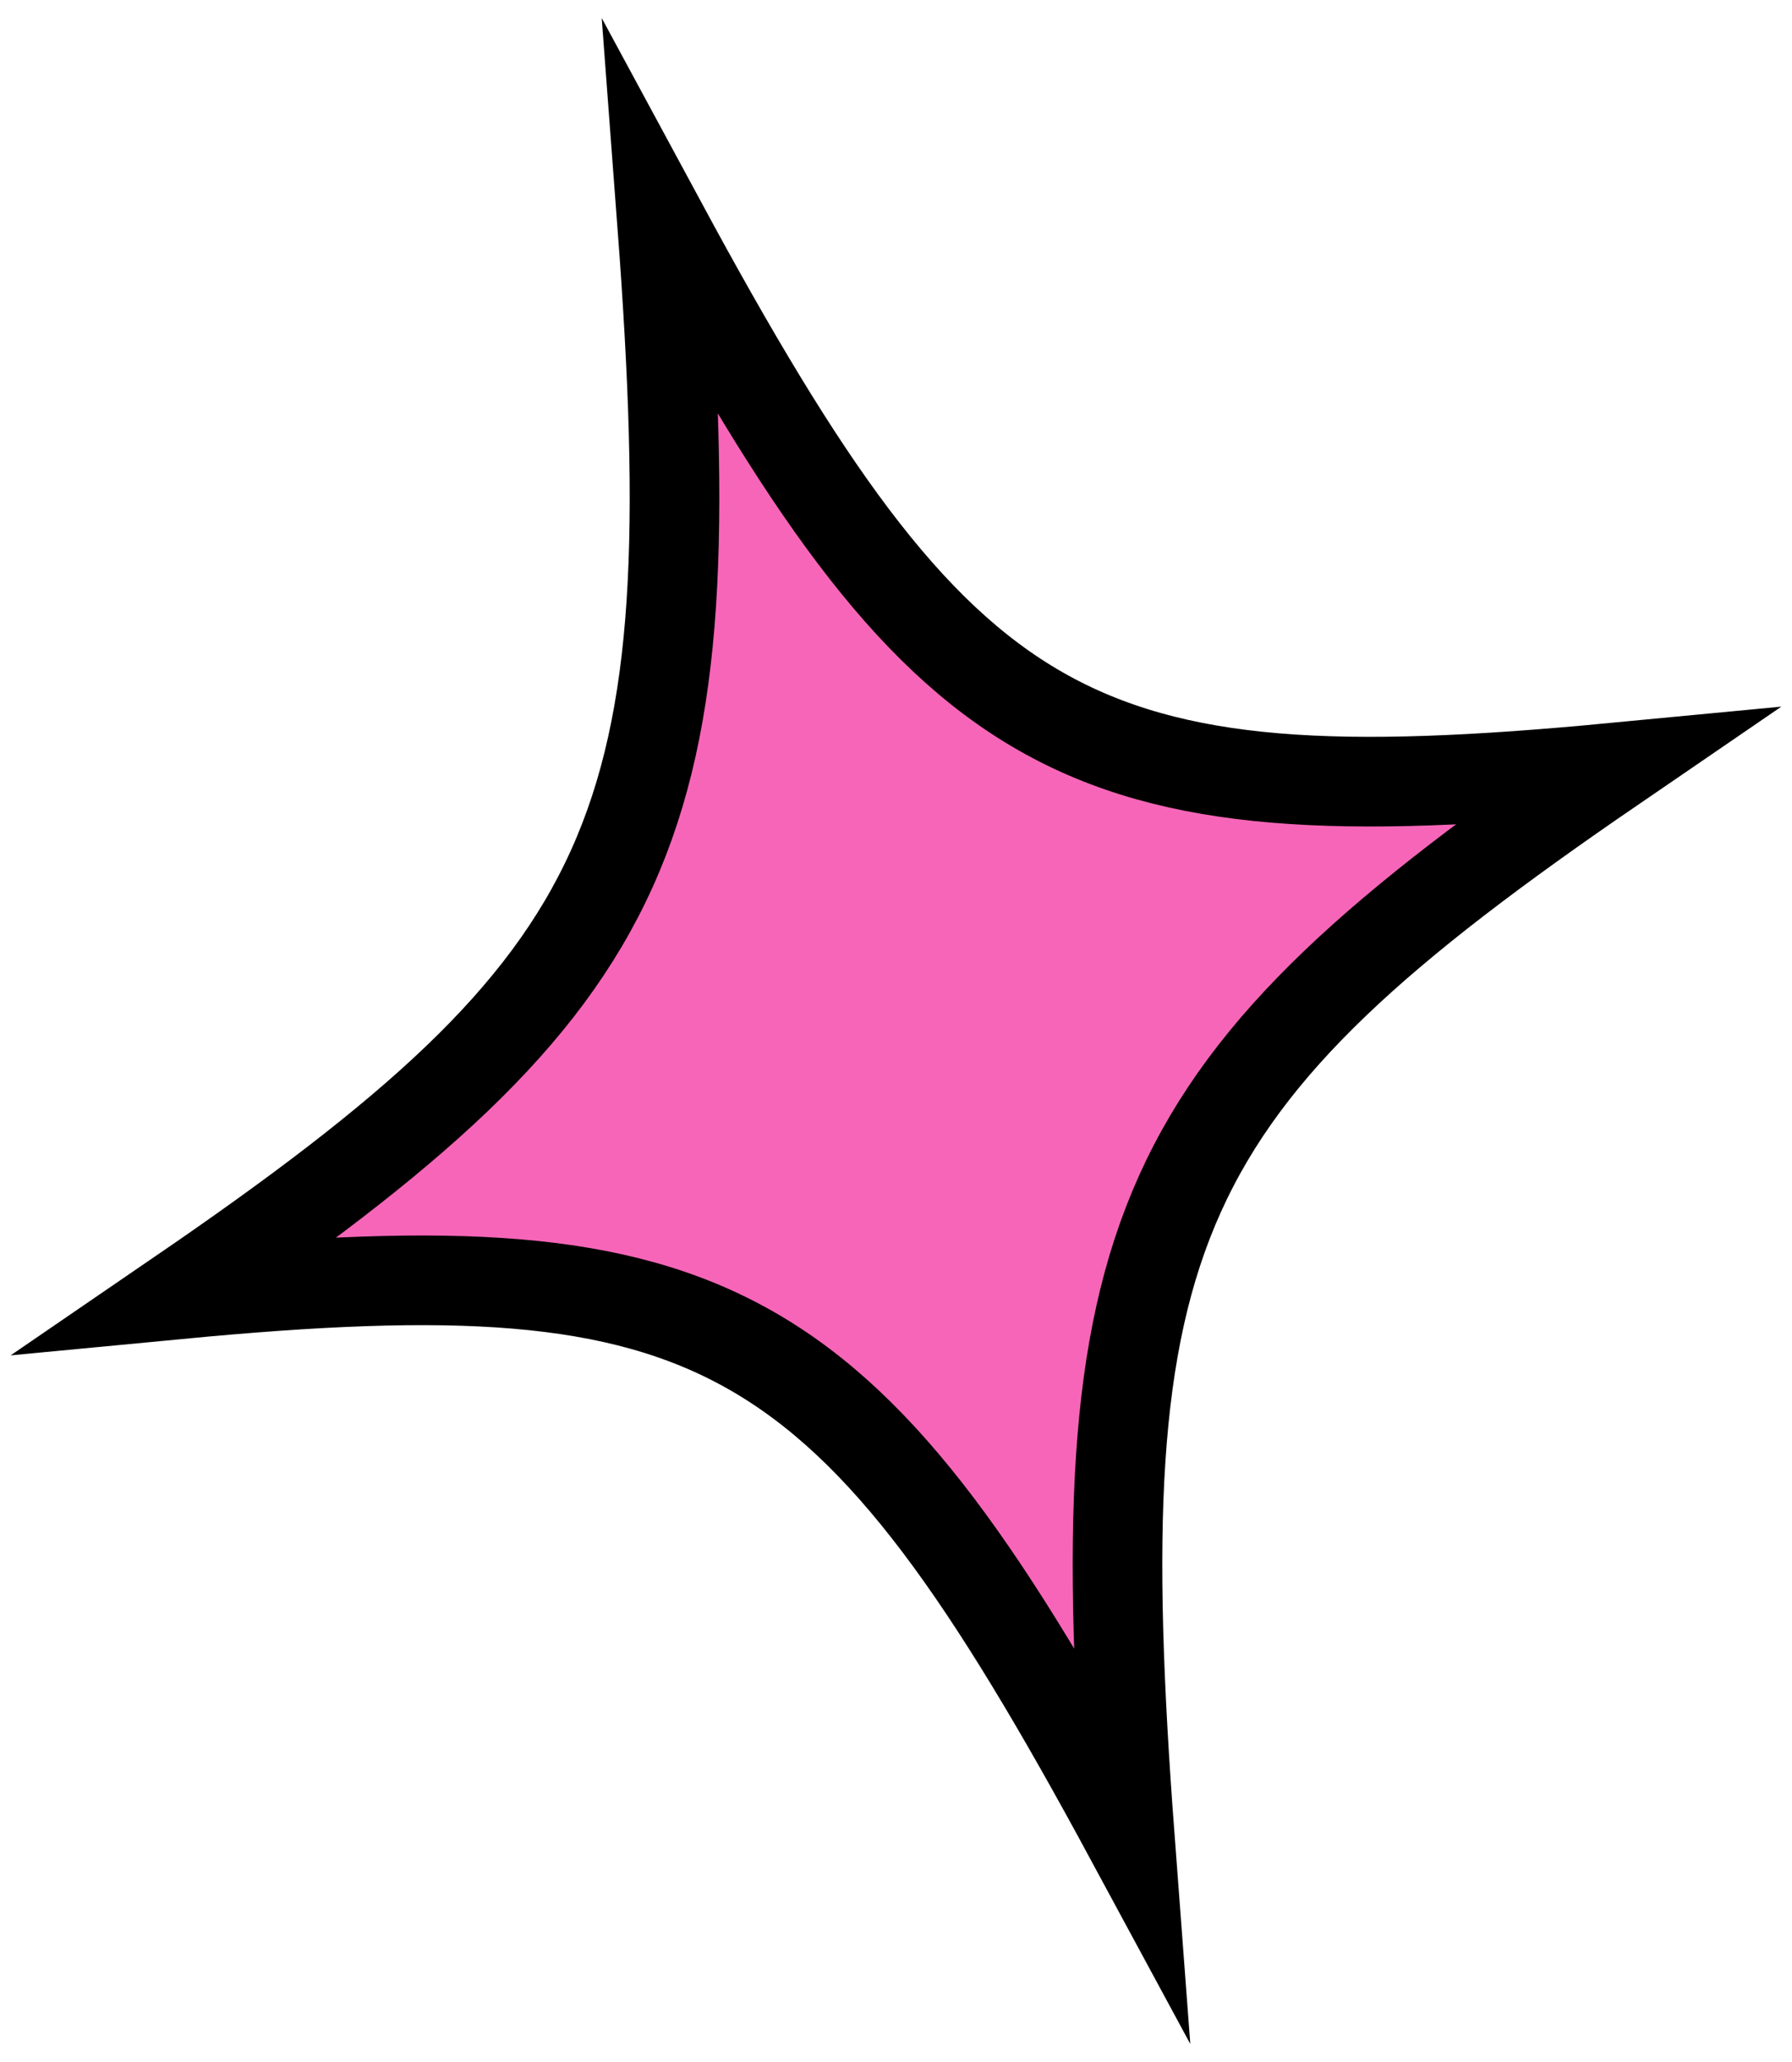
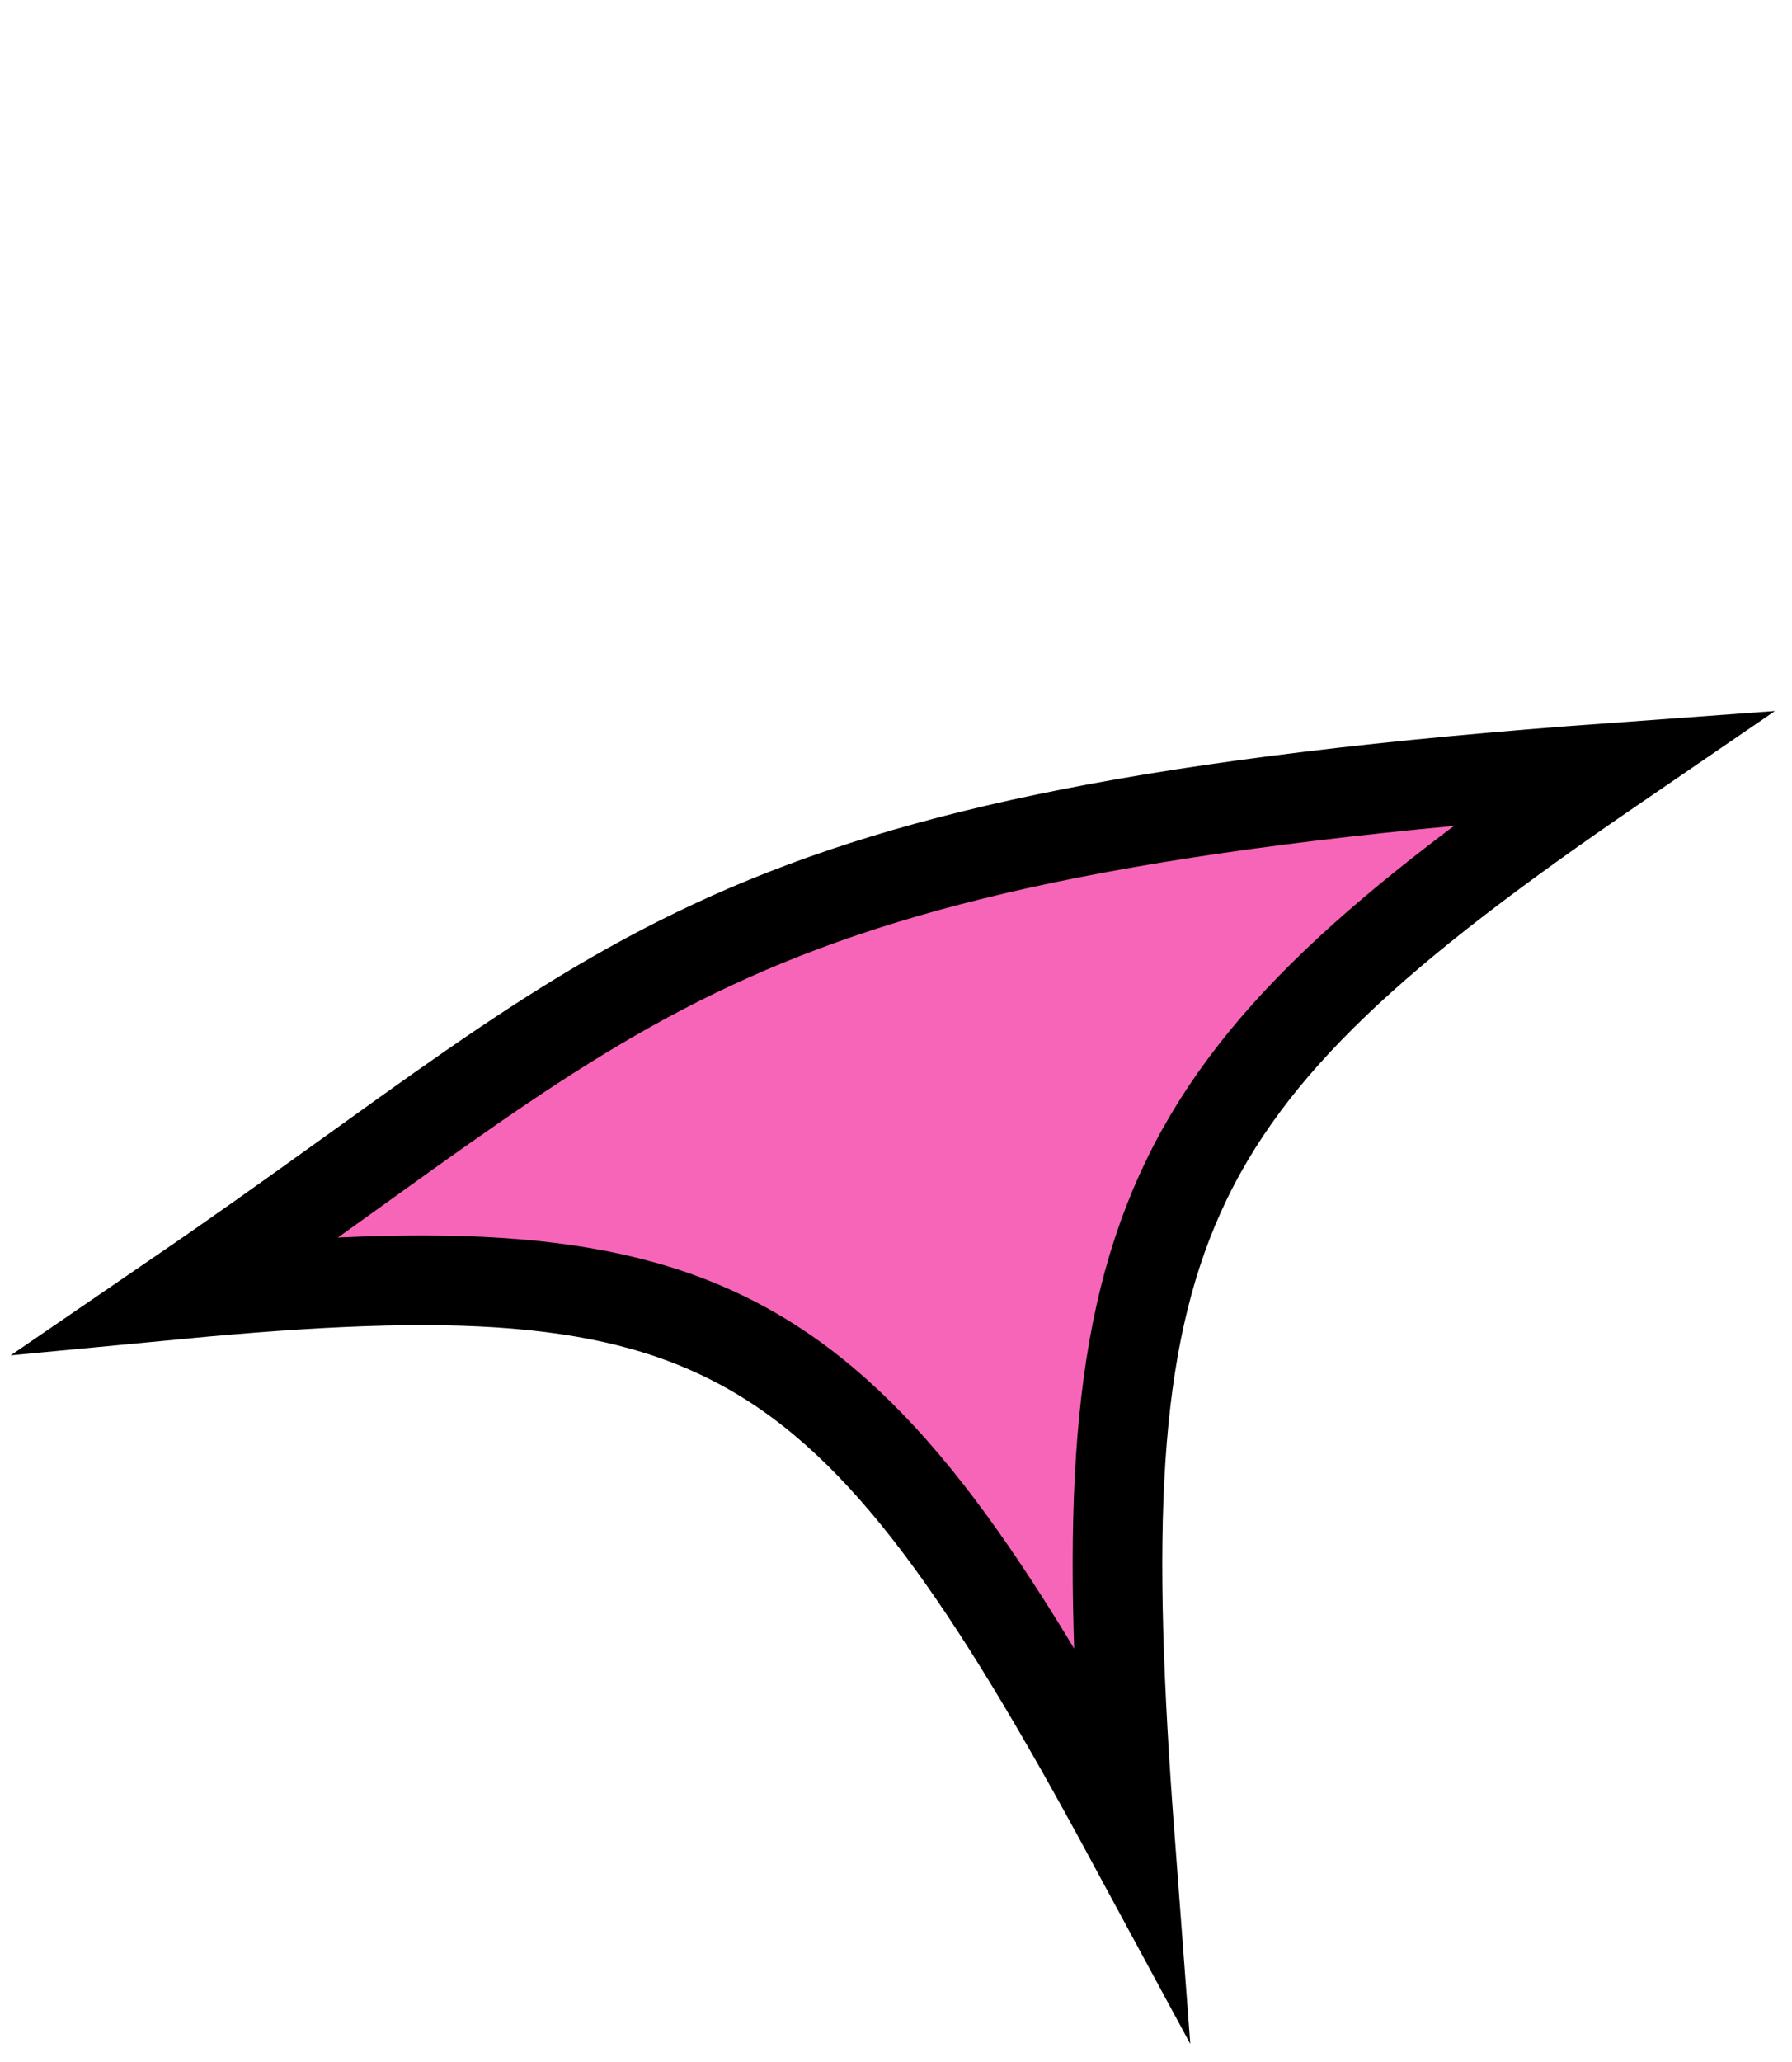
<svg xmlns="http://www.w3.org/2000/svg" width="40" height="46" viewBox="0 0 40 46" fill="none">
-   <path d="M25.22 41C24.197 27.409 25.641 24.216 36 17.127C23.919 18.278 21.081 16.654 14.78 5C15.803 18.591 14.359 21.784 4 28.873C16.081 27.722 18.919 29.346 25.22 41Z" fill="#F765B8" stroke="black" stroke-width="2" stroke-miterlimit="10" />
+   <path d="M25.22 41C24.197 27.409 25.641 24.216 36 17.127C15.803 18.591 14.359 21.784 4 28.873C16.081 27.722 18.919 29.346 25.22 41Z" fill="#F765B8" stroke="black" stroke-width="2" stroke-miterlimit="10" />
</svg>